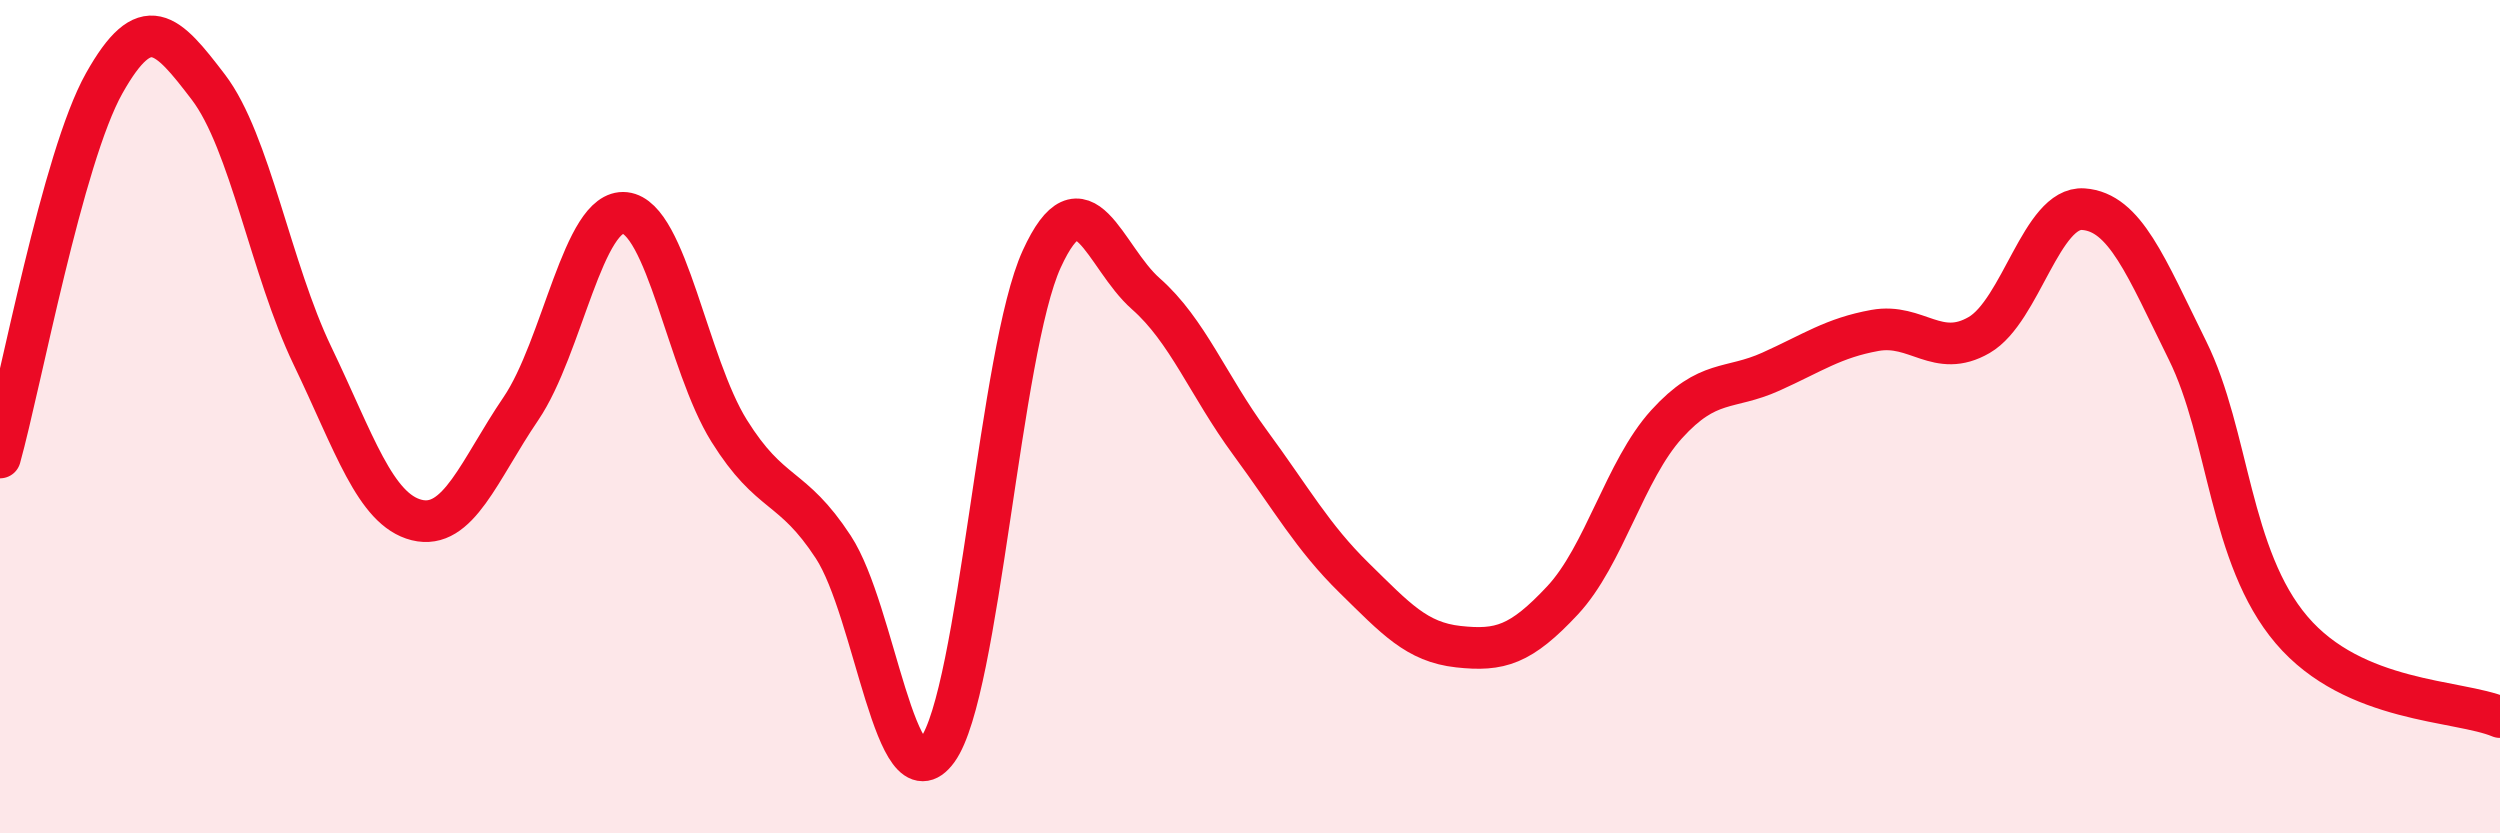
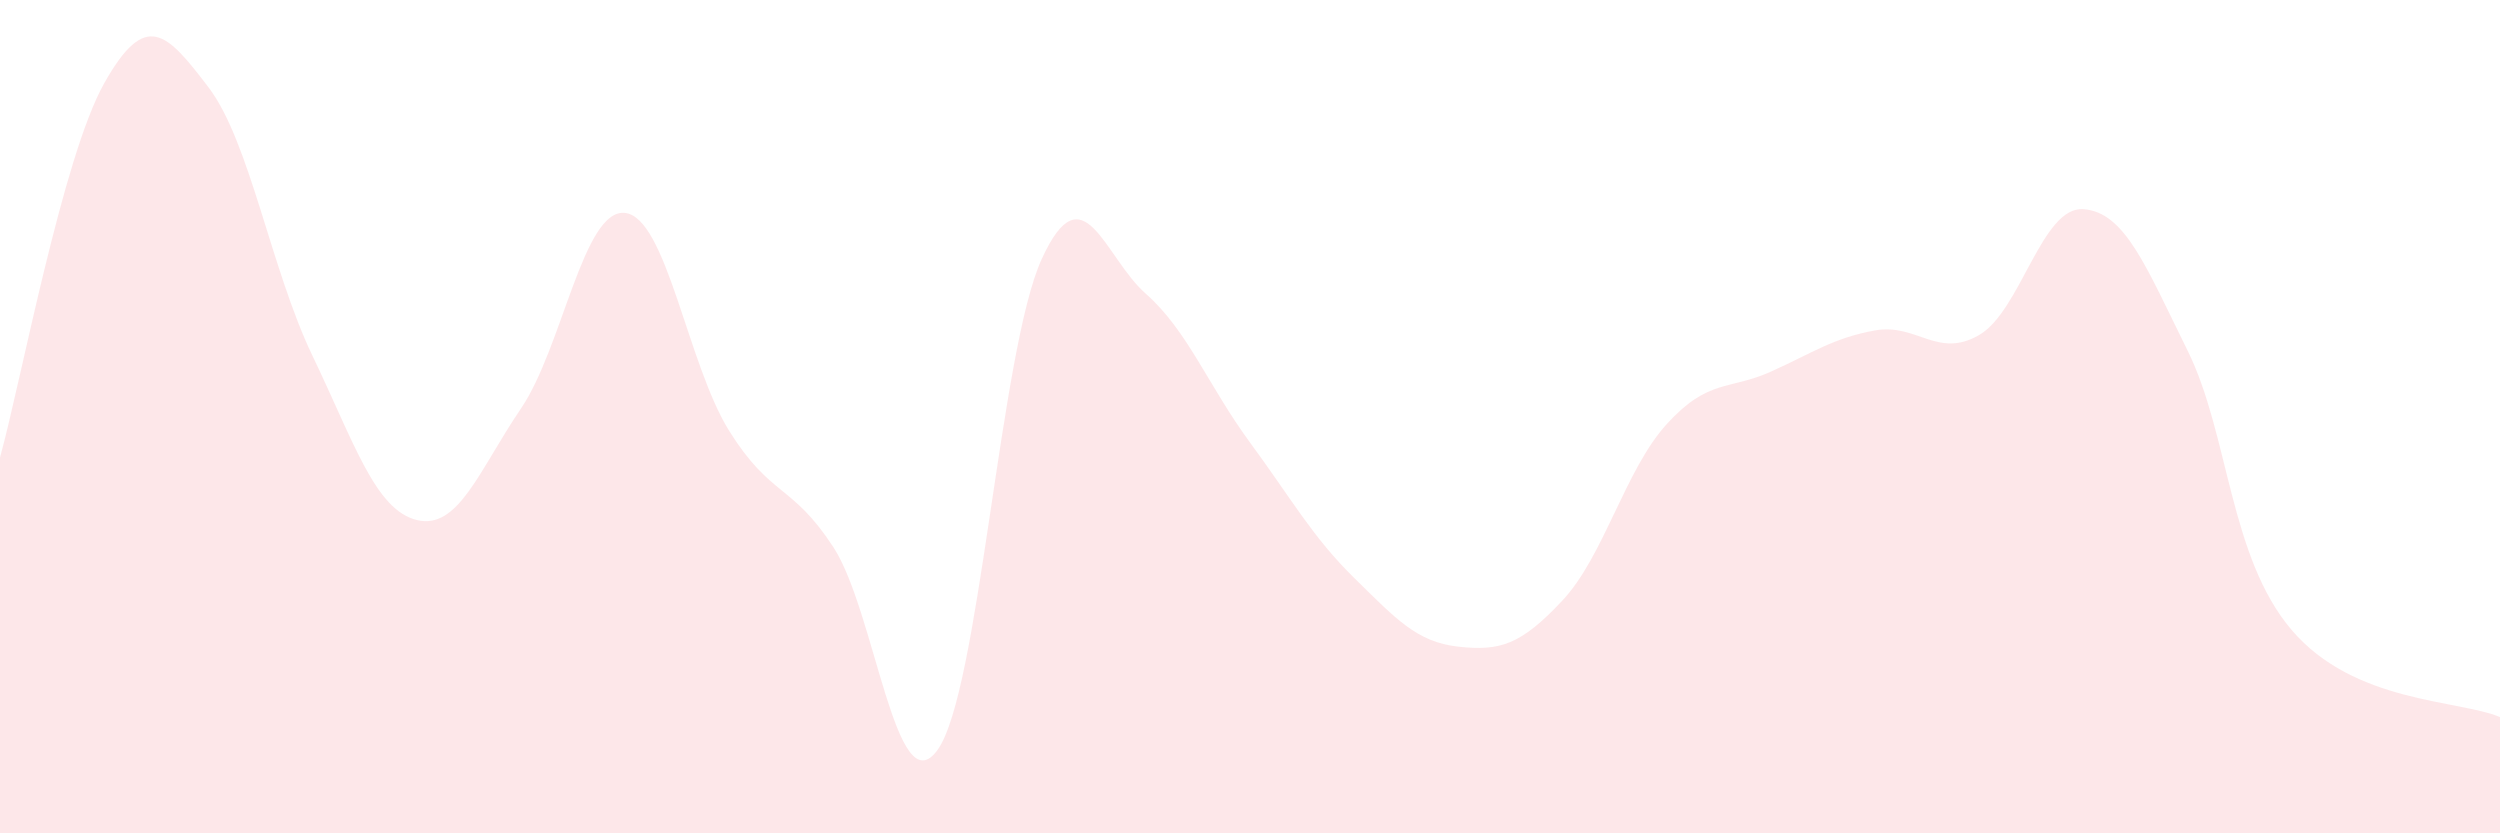
<svg xmlns="http://www.w3.org/2000/svg" width="60" height="20" viewBox="0 0 60 20">
  <path d="M 0,10.98 C 0.5,9.18 1.5,3.78 2.5,2 C 3.5,0.22 4,0.78 5,2.09 C 6,3.4 6.5,6.46 7.5,8.54 C 8.5,10.62 9,12.23 10,12.48 C 11,12.73 11.5,11.28 12.5,9.81 C 13.5,8.34 14,5 15,5.11 C 16,5.22 16.5,8.74 17.5,10.34 C 18.5,11.94 19,11.6 20,13.13 C 21,14.66 21.5,19.38 22.5,18 C 23.5,16.62 24,8.41 25,6.22 C 26,4.03 26.5,6.17 27.5,7.05 C 28.5,7.93 29,9.26 30,10.62 C 31,11.98 31.5,12.89 32.5,13.87 C 33.5,14.85 34,15.41 35,15.52 C 36,15.63 36.5,15.48 37.5,14.41 C 38.5,13.34 39,11.28 40,10.18 C 41,9.08 41.5,9.37 42.5,8.92 C 43.5,8.47 44,8.11 45,7.93 C 46,7.75 46.5,8.62 47.5,8.04 C 48.5,7.46 49,4.95 50,5.02 C 51,5.09 51.5,6.39 52.5,8.41 C 53.5,10.43 53.5,13.36 55,15.12 C 56.5,16.88 59,16.79 60,17.21L60 20L0 20Z" fill="#EB0A25" opacity="0.1" stroke-linecap="round" stroke-linejoin="round" />
-   <path d="M 0,10.98 C 0.5,9.18 1.5,3.78 2.5,2 C 3.5,0.22 4,0.78 5,2.09 C 6,3.4 6.5,6.46 7.5,8.54 C 8.5,10.62 9,12.23 10,12.48 C 11,12.73 11.5,11.28 12.5,9.81 C 13.5,8.34 14,5 15,5.11 C 16,5.22 16.5,8.74 17.5,10.34 C 18.5,11.94 19,11.6 20,13.13 C 21,14.66 21.5,19.38 22.5,18 C 23.5,16.62 24,8.41 25,6.22 C 26,4.03 26.5,6.17 27.5,7.05 C 28.5,7.93 29,9.26 30,10.62 C 31,11.98 31.5,12.89 32.5,13.87 C 33.5,14.85 34,15.41 35,15.52 C 36,15.63 36.5,15.48 37.5,14.41 C 38.5,13.34 39,11.28 40,10.18 C 41,9.08 41.5,9.37 42.5,8.92 C 43.5,8.47 44,8.11 45,7.93 C 46,7.75 46.5,8.62 47.5,8.04 C 48.5,7.46 49,4.95 50,5.02 C 51,5.09 51.5,6.39 52.5,8.41 C 53.5,10.43 53.5,13.36 55,15.12 C 56.5,16.88 59,16.79 60,17.21" stroke="#EB0A25" stroke-width="1" fill="none" stroke-linecap="round" stroke-linejoin="round" />
</svg>